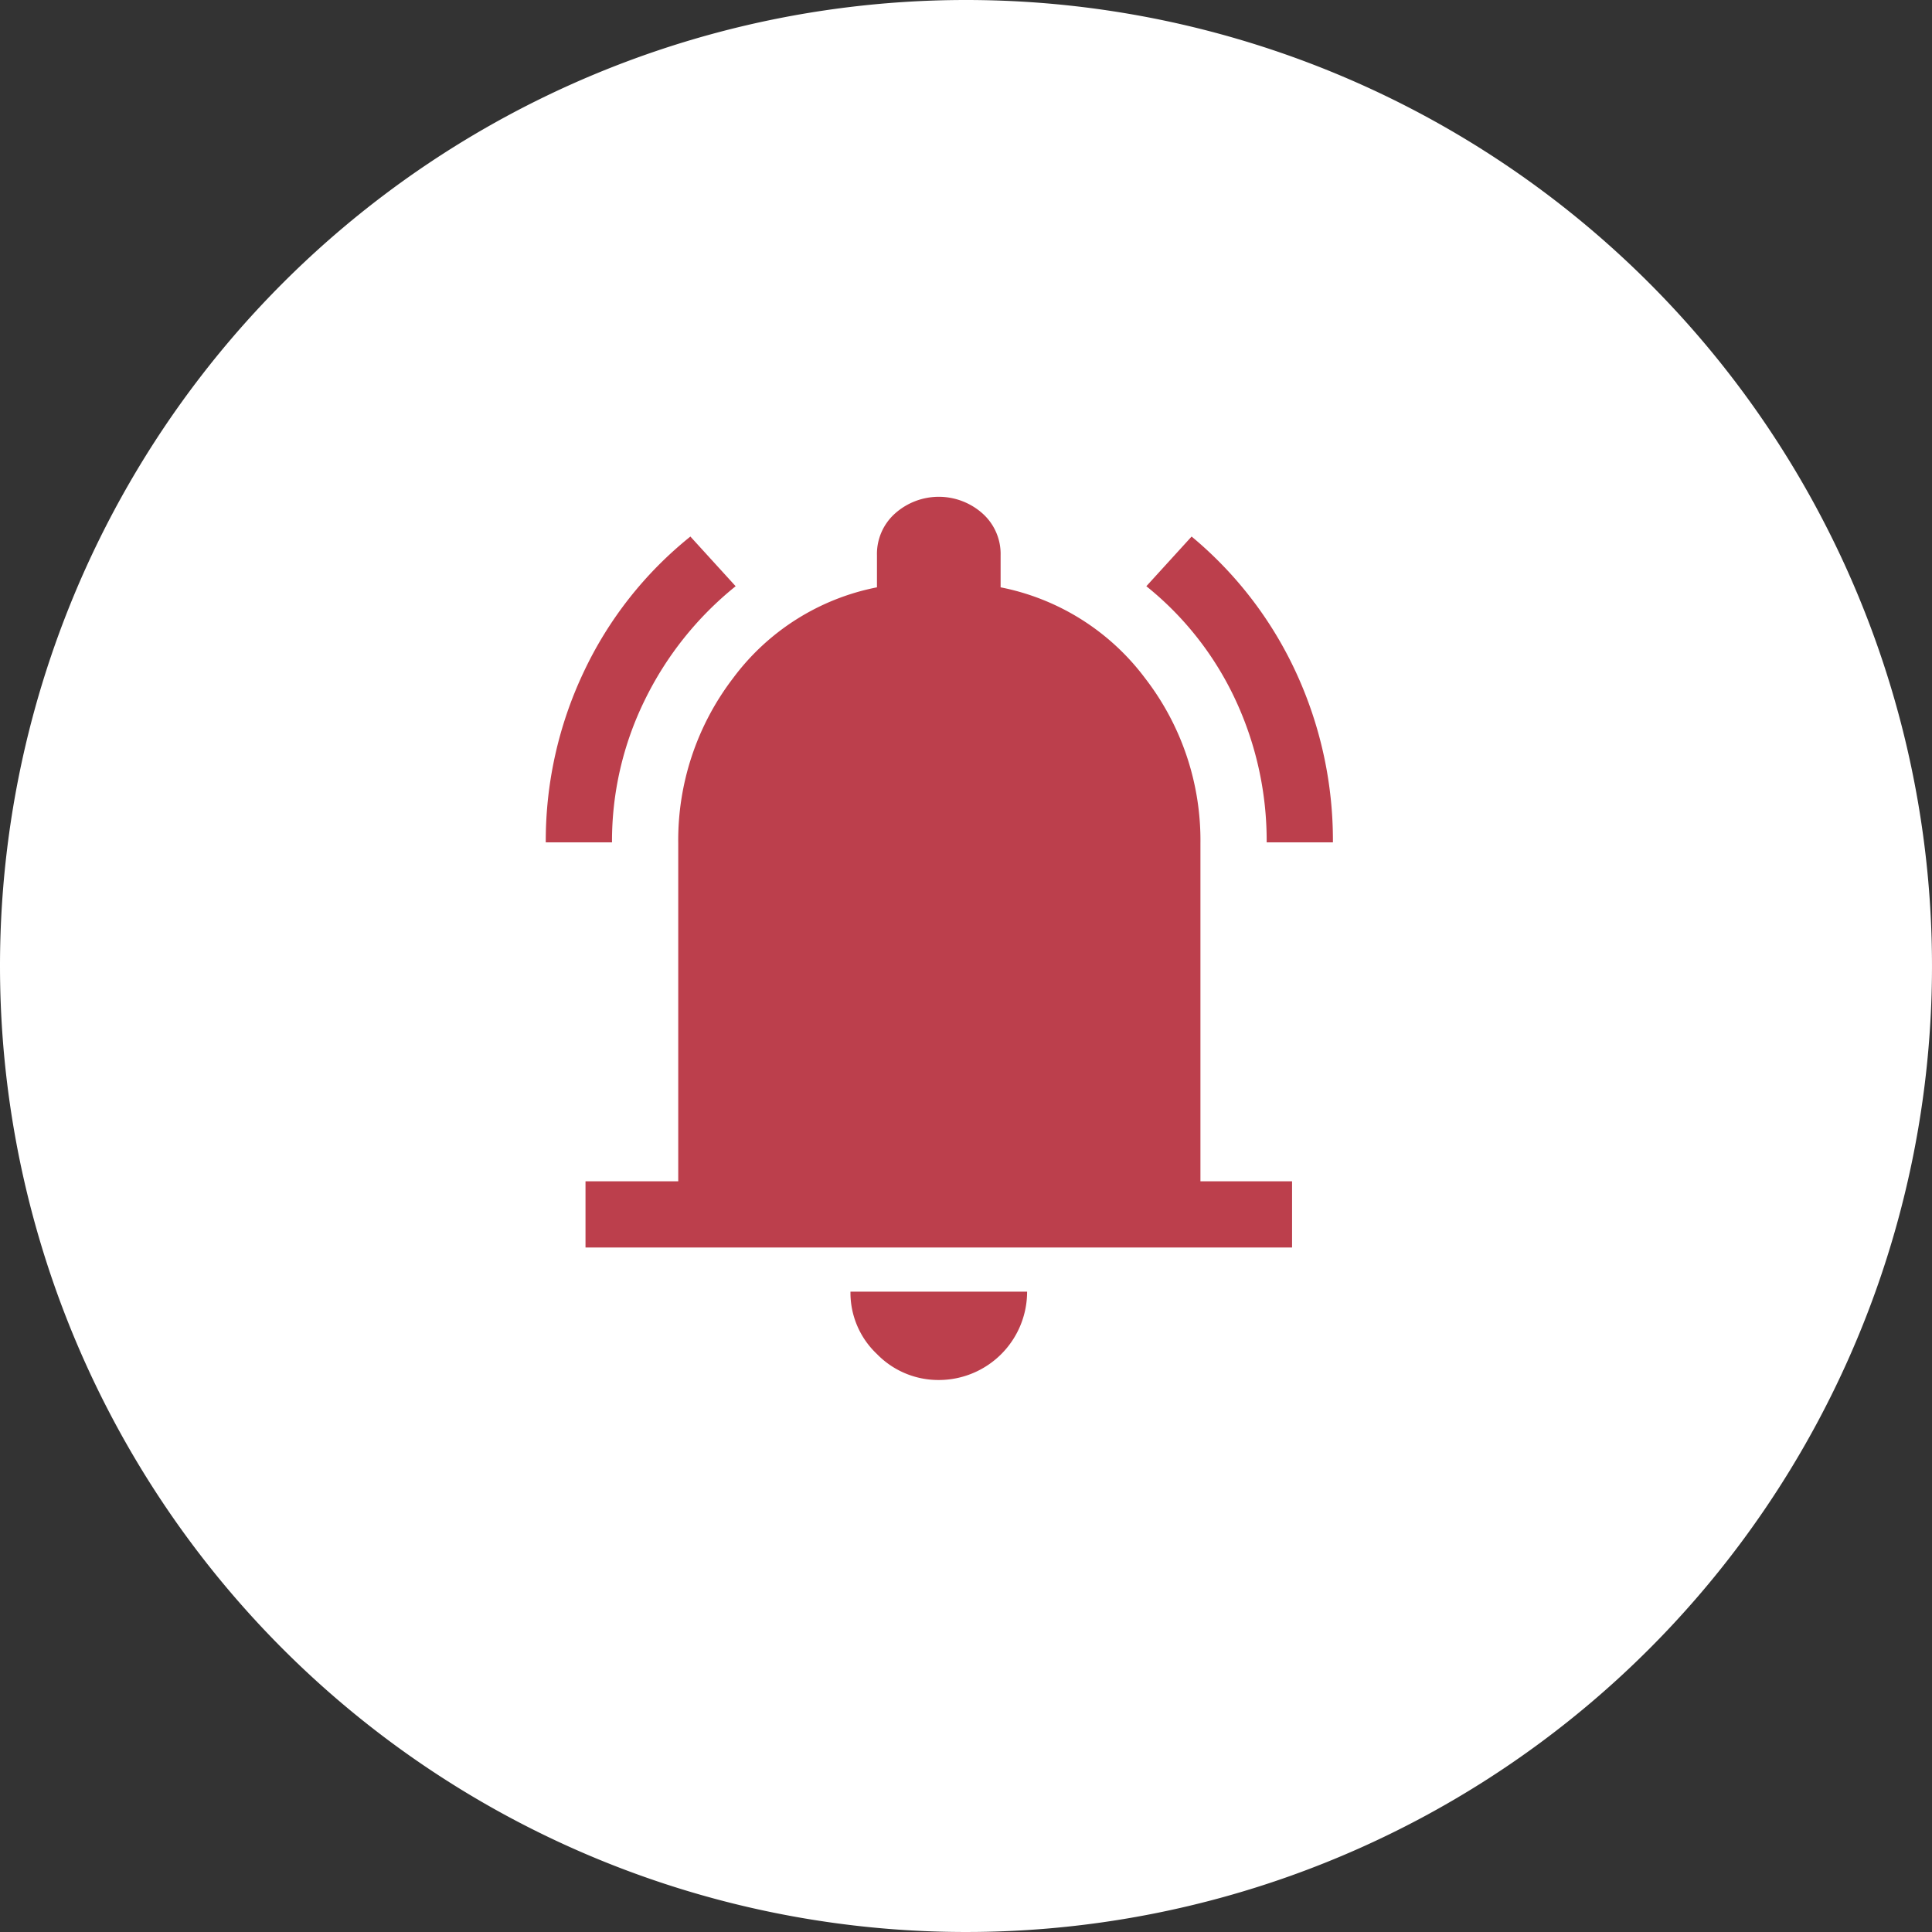
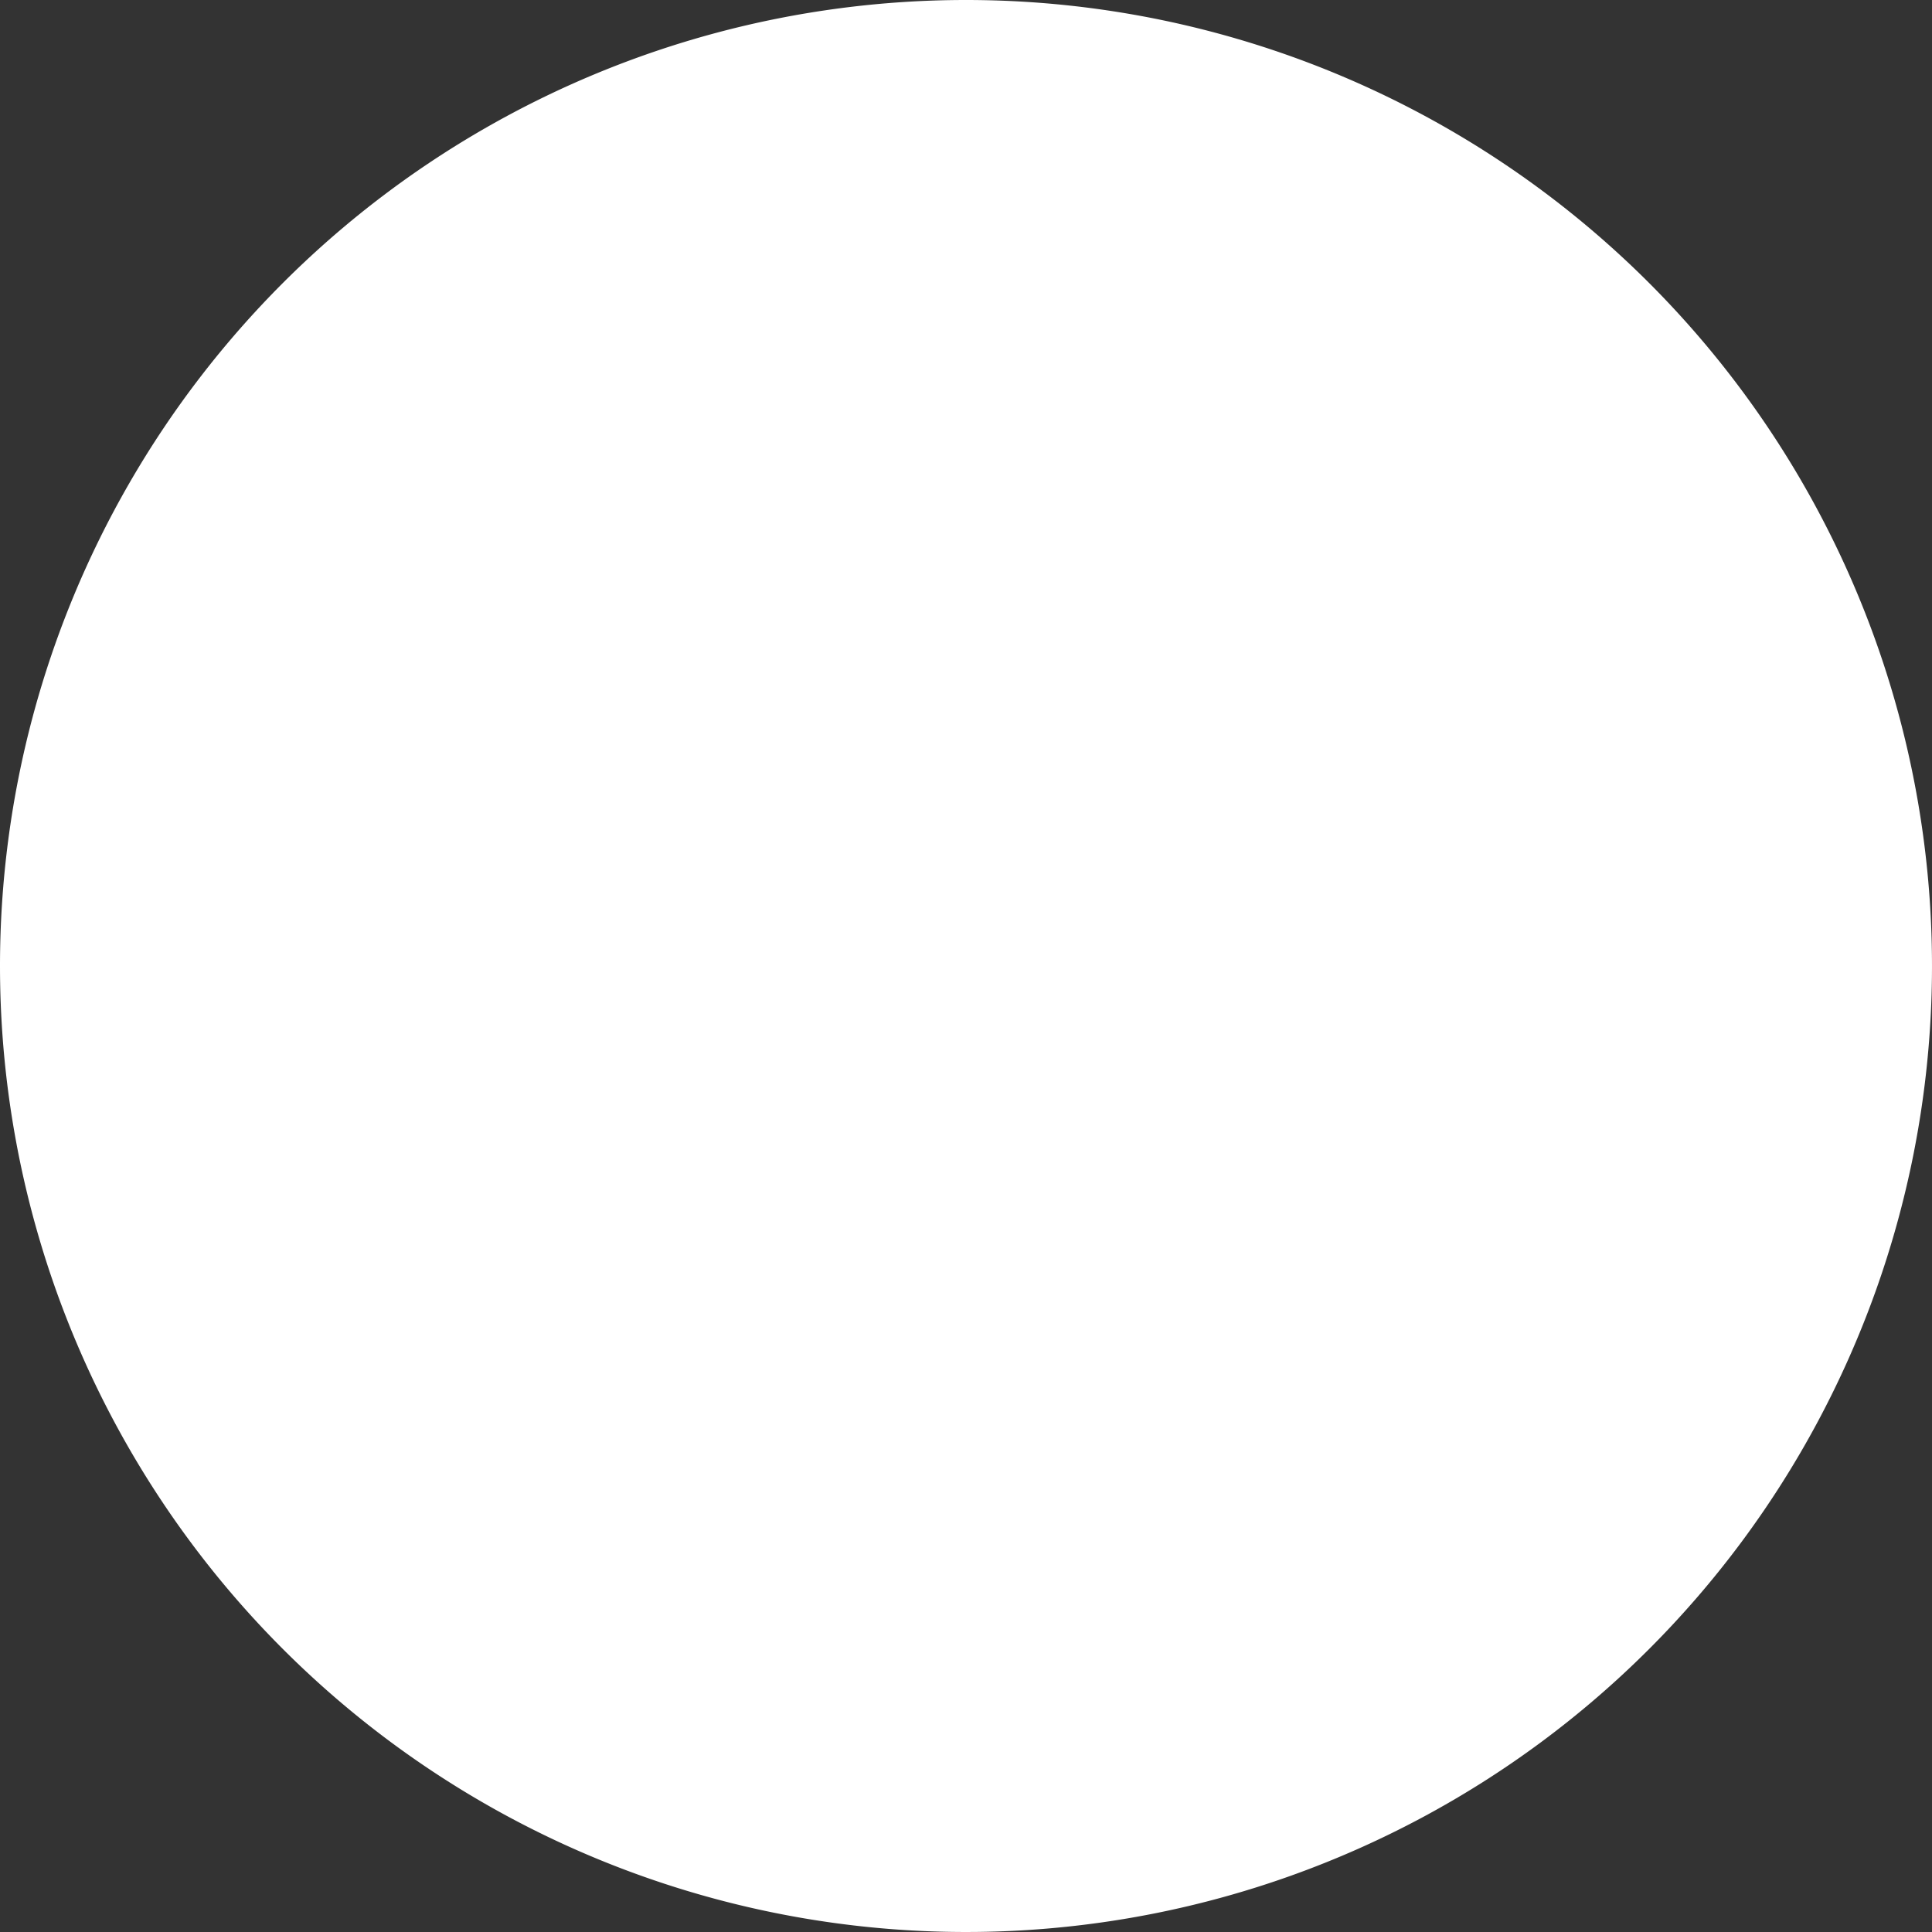
<svg xmlns="http://www.w3.org/2000/svg" width="35" height="35" viewBox="0 0 35 35">
  <rect x="0" y="0" width="35" height="35" fill="#333333" stroke="none" />
  <g id="Group_1" data-name="Group 1" transform="translate(-41.5 -550.5)">
    <path id="Path_232" data-name="Path 232" d="M17.5,0A17.5,17.5,0,1,1,0,17.5,17.5,17.5,0,0,1,17.5,0Z" transform="translate(41.5 550.5)" fill="#fff" />
-     <path id="notifications_active_FILL1_wght400_GRAD0_opsz48" d="M6.2,10.26a7.143,7.143,0,0,1,.68-3.07A6.924,6.924,0,0,1,8.82,4.72l.82.9A6.055,6.055,0,0,0,7.99,7.69a5.788,5.788,0,0,0-.59,2.57Zm13.06,0a6.046,6.046,0,0,0-.56-2.57,5.744,5.744,0,0,0-1.62-2.07l.82-.9A7.023,7.023,0,0,1,19.8,7.2a7.257,7.257,0,0,1,.66,3.06ZM6.92,17.6V16.4H8.6V10.28a4.828,4.828,0,0,1,.99-2.99A4.267,4.267,0,0,1,12.2,5.64V5.06a.982.982,0,0,1,.33-.76,1.19,1.19,0,0,1,1.58,0,.982.982,0,0,1,.33.76v.58a4.308,4.308,0,0,1,2.62,1.65,4.8,4.8,0,0,1,1,2.99V16.4h1.66v1.2Zm6.4,2.4a1.551,1.551,0,0,1-1.12-.47,1.525,1.525,0,0,1-.48-1.13h3.2a1.6,1.6,0,0,1-1.6,1.6Z" transform="translate(45.187 555.5)" fill="#bc3f4c" />
  </g>
</svg>